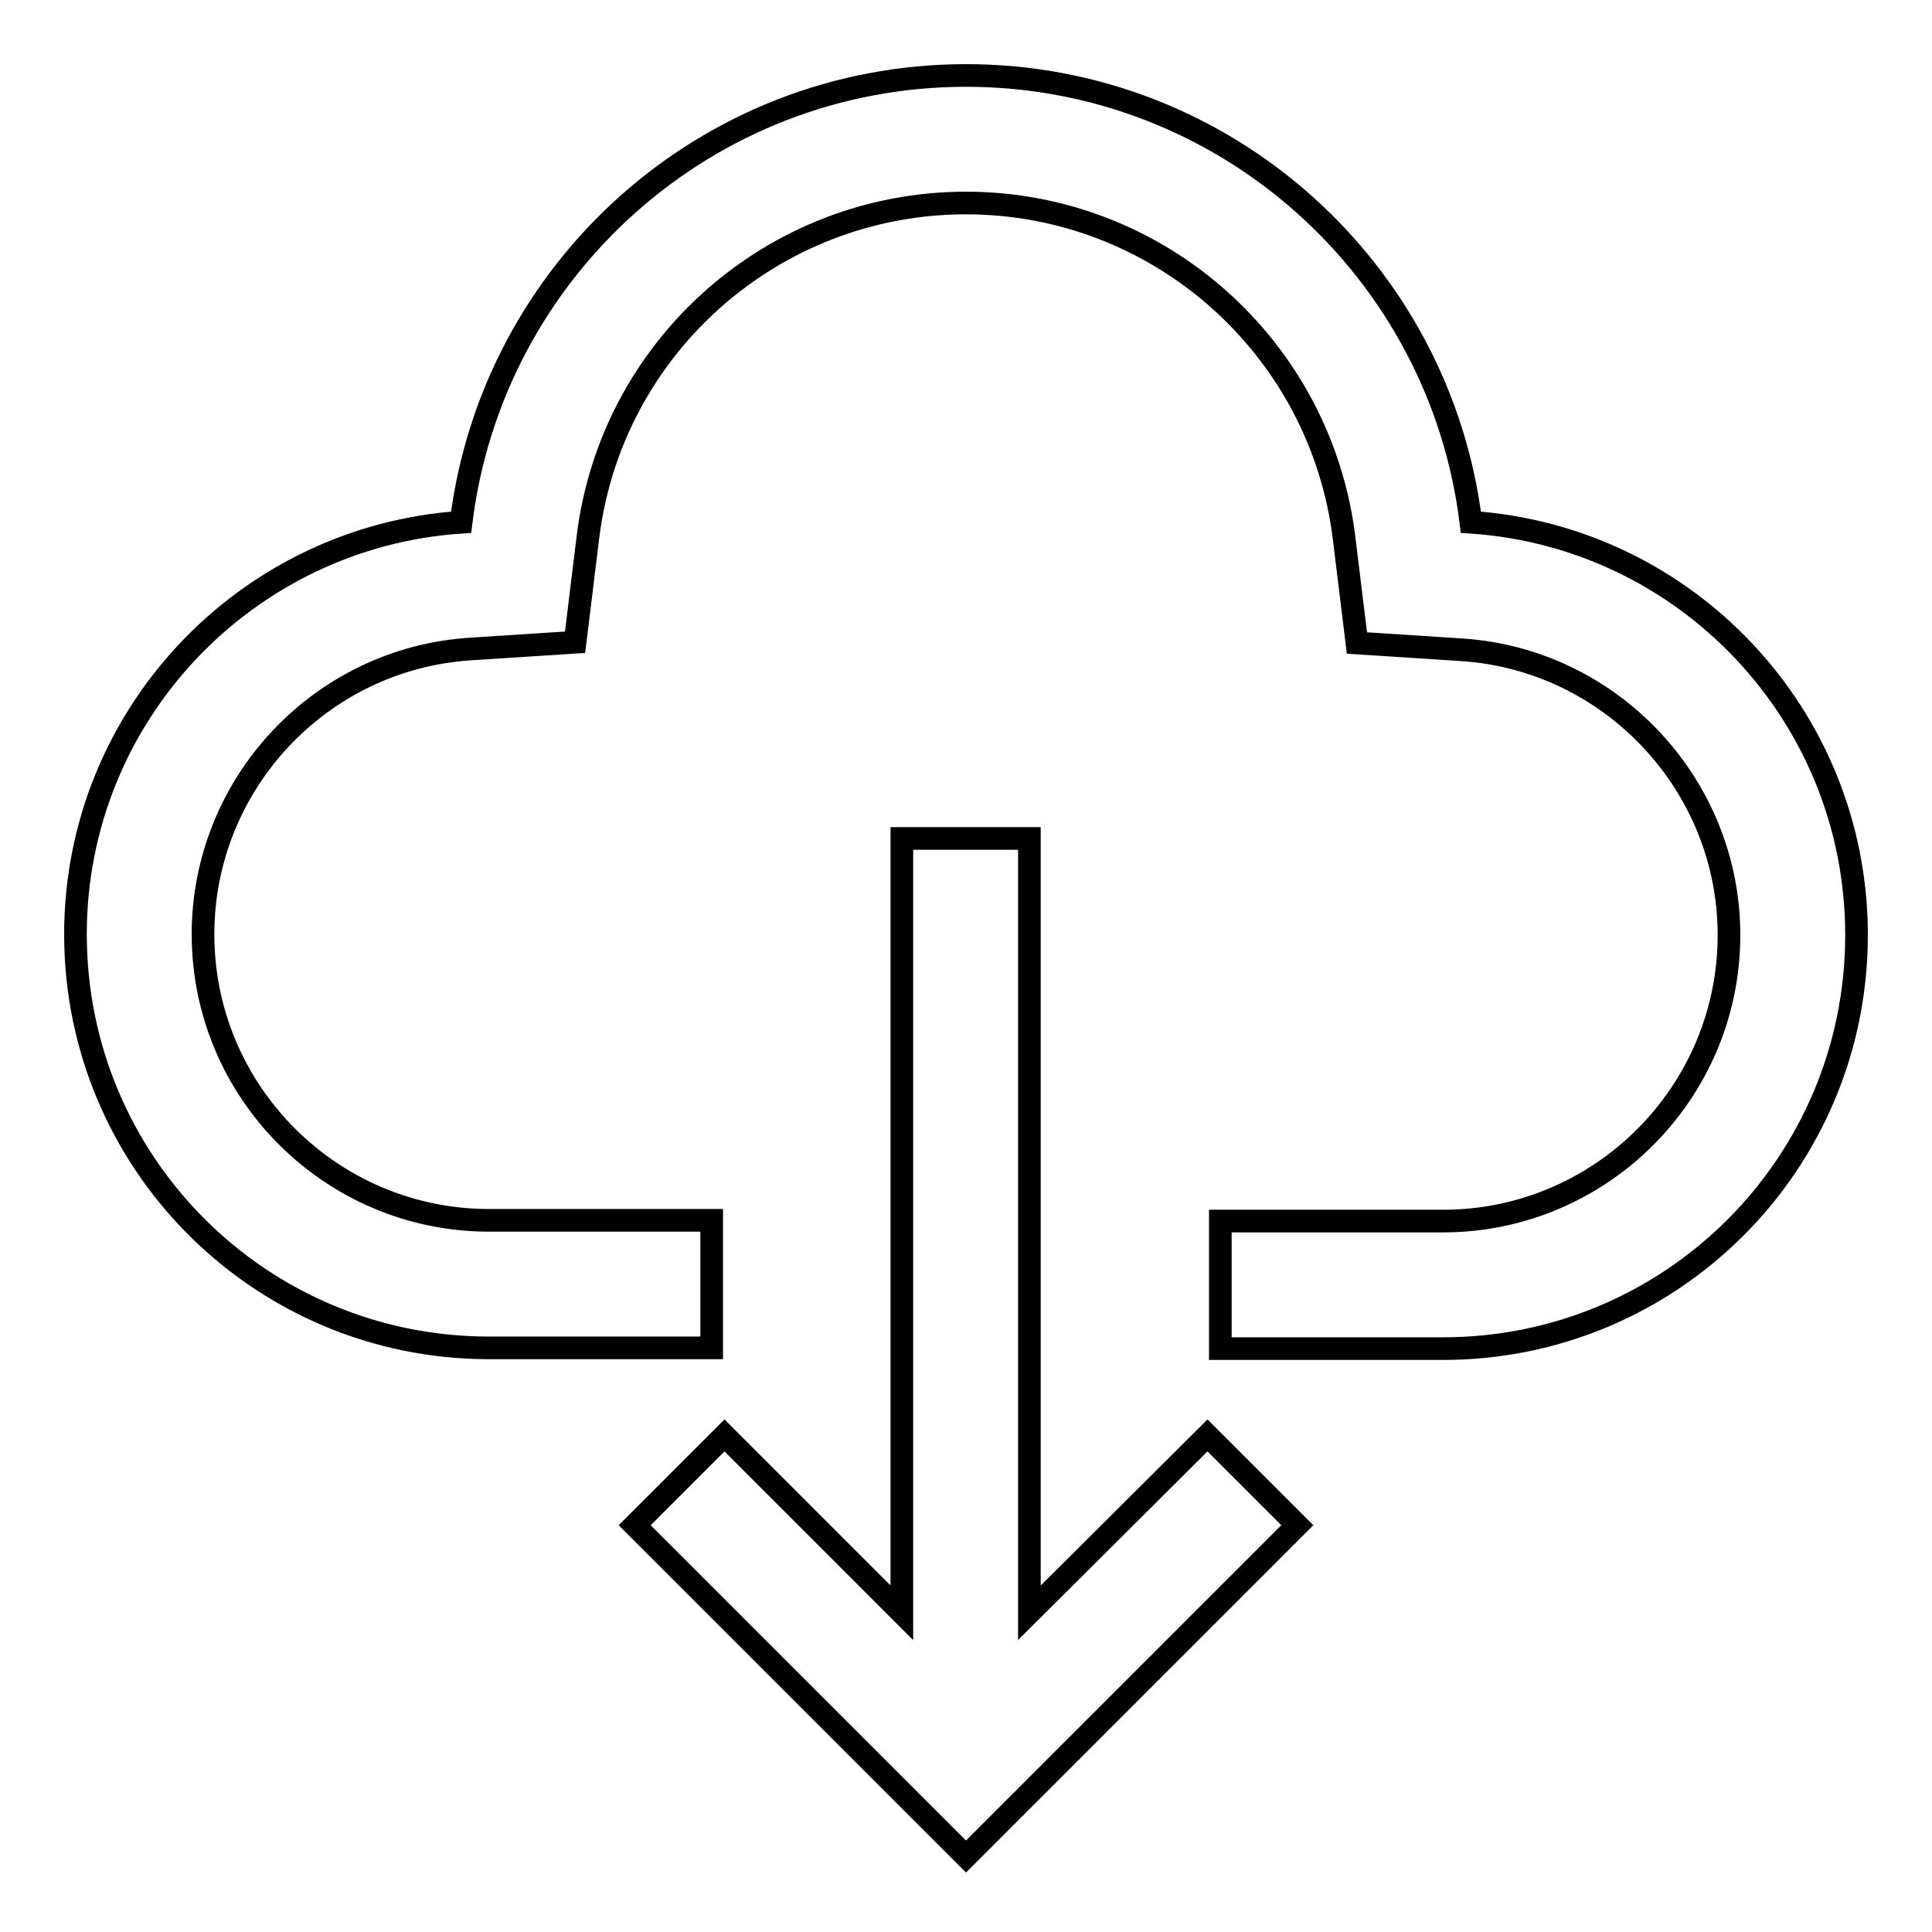
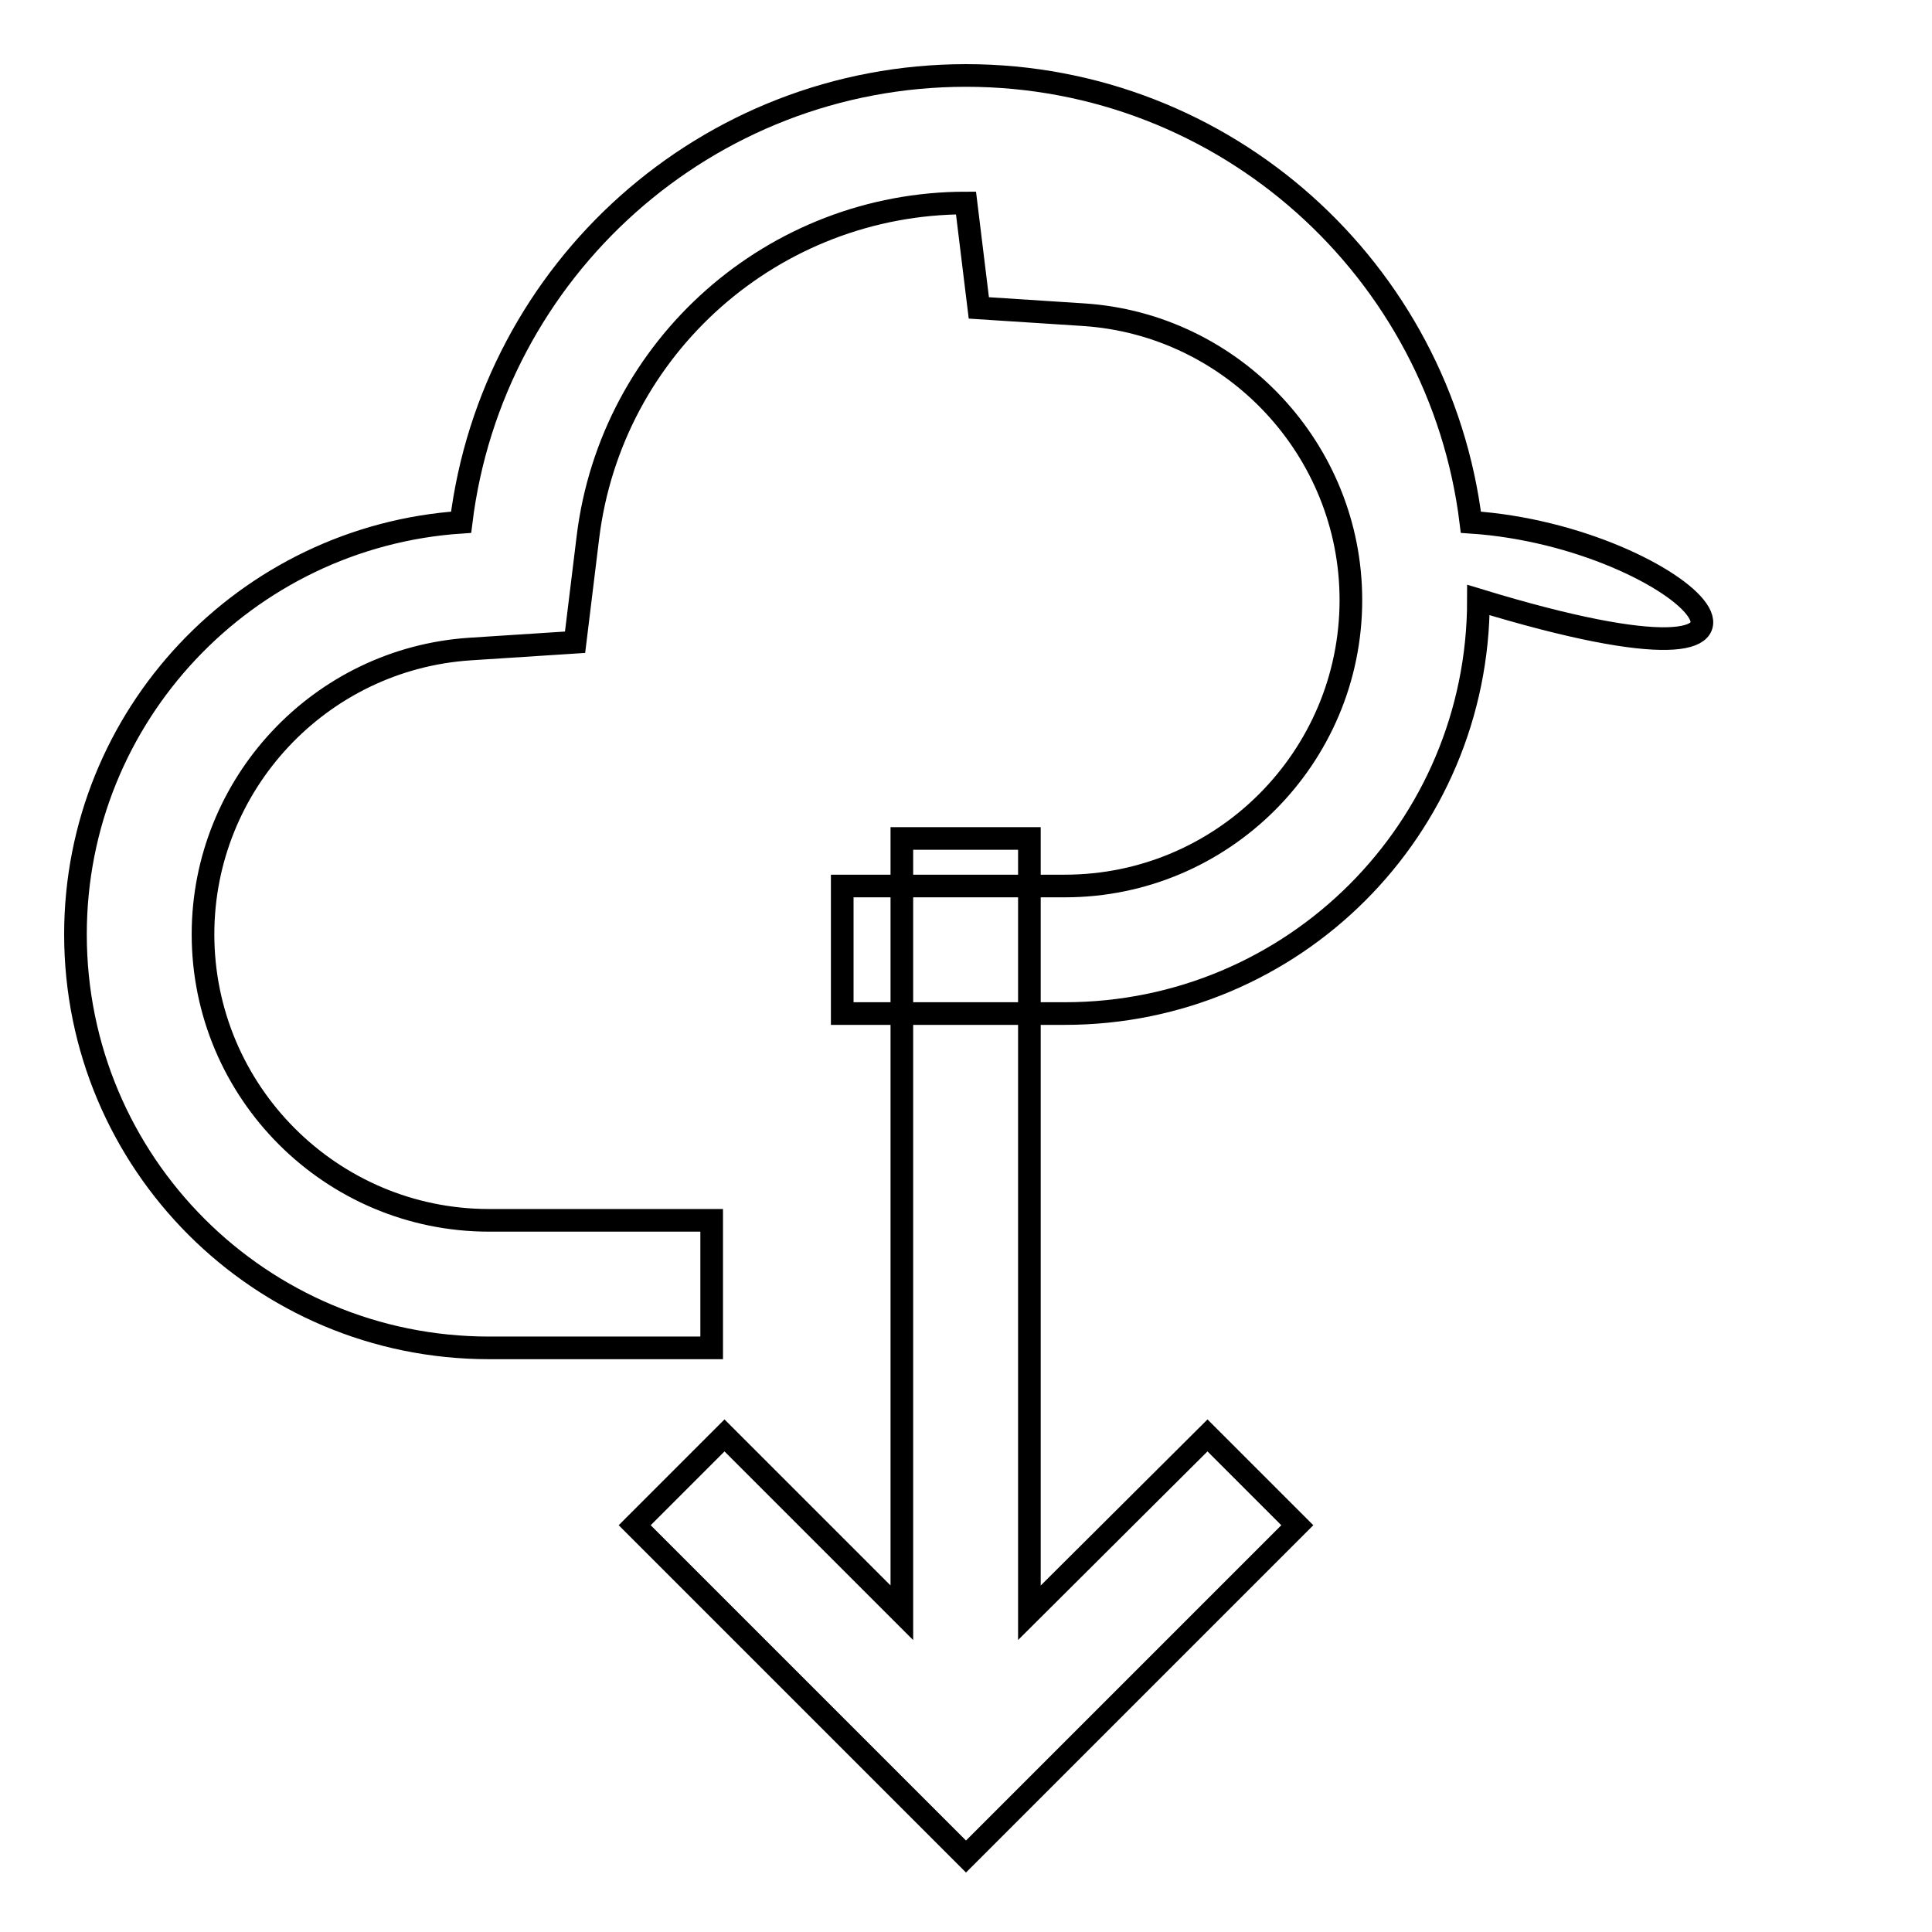
<svg xmlns="http://www.w3.org/2000/svg" version="1.1" x="0px" y="0px" viewBox="0 0 256 256" enable-background="new 0 0 256 256" xml:space="preserve">
  <g>
-     <path stroke-width="3" fill-opacity="0" stroke="#000000" d="M136.4,213.7V111.1h-16.9v102.6L96,190.2l-11.9,11.9L128,246l43.9-43.9L160,190.2L136.4,213.7z M194.9,69.2 C190.8,35.8,162.4,10,128,10c-34.4,0-62.8,25.8-66.9,59.2C32.6,71.1,10,94.8,10,123.8c0,30.3,24.5,54.8,54.8,54.8h29.5v-16.9H64.8 c-20.9,0-37.9-17-37.9-37.9c0-19.9,15.5-36.5,35.4-37.8l13.9-0.9l1.7-13.9C81,45.9,102.5,26.9,128,26.9c25.5,0,47,19.1,50.1,44.4 l1.7,13.9l13.9,0.9c19.8,1.3,35.4,17.9,35.4,37.8c0,20.9-17,37.9-37.9,37.9h-29.5v16.9h29.5c30.3,0,54.8-24.5,54.8-54.8 C246,94.8,223.4,71.1,194.9,69.2z" />
+     <path stroke-width="3" fill-opacity="0" stroke="#000000" d="M136.4,213.7V111.1h-16.9v102.6L96,190.2l-11.9,11.9L128,246l43.9-43.9L160,190.2L136.4,213.7z M194.9,69.2 C190.8,35.8,162.4,10,128,10c-34.4,0-62.8,25.8-66.9,59.2C32.6,71.1,10,94.8,10,123.8c0,30.3,24.5,54.8,54.8,54.8h29.5v-16.9H64.8 c-20.9,0-37.9-17-37.9-37.9c0-19.9,15.5-36.5,35.4-37.8l13.9-0.9l1.7-13.9C81,45.9,102.5,26.9,128,26.9l1.7,13.9l13.9,0.9c19.8,1.3,35.4,17.9,35.4,37.8c0,20.9-17,37.9-37.9,37.9h-29.5v16.9h29.5c30.3,0,54.8-24.5,54.8-54.8 C246,94.8,223.4,71.1,194.9,69.2z" />
  </g>
</svg>